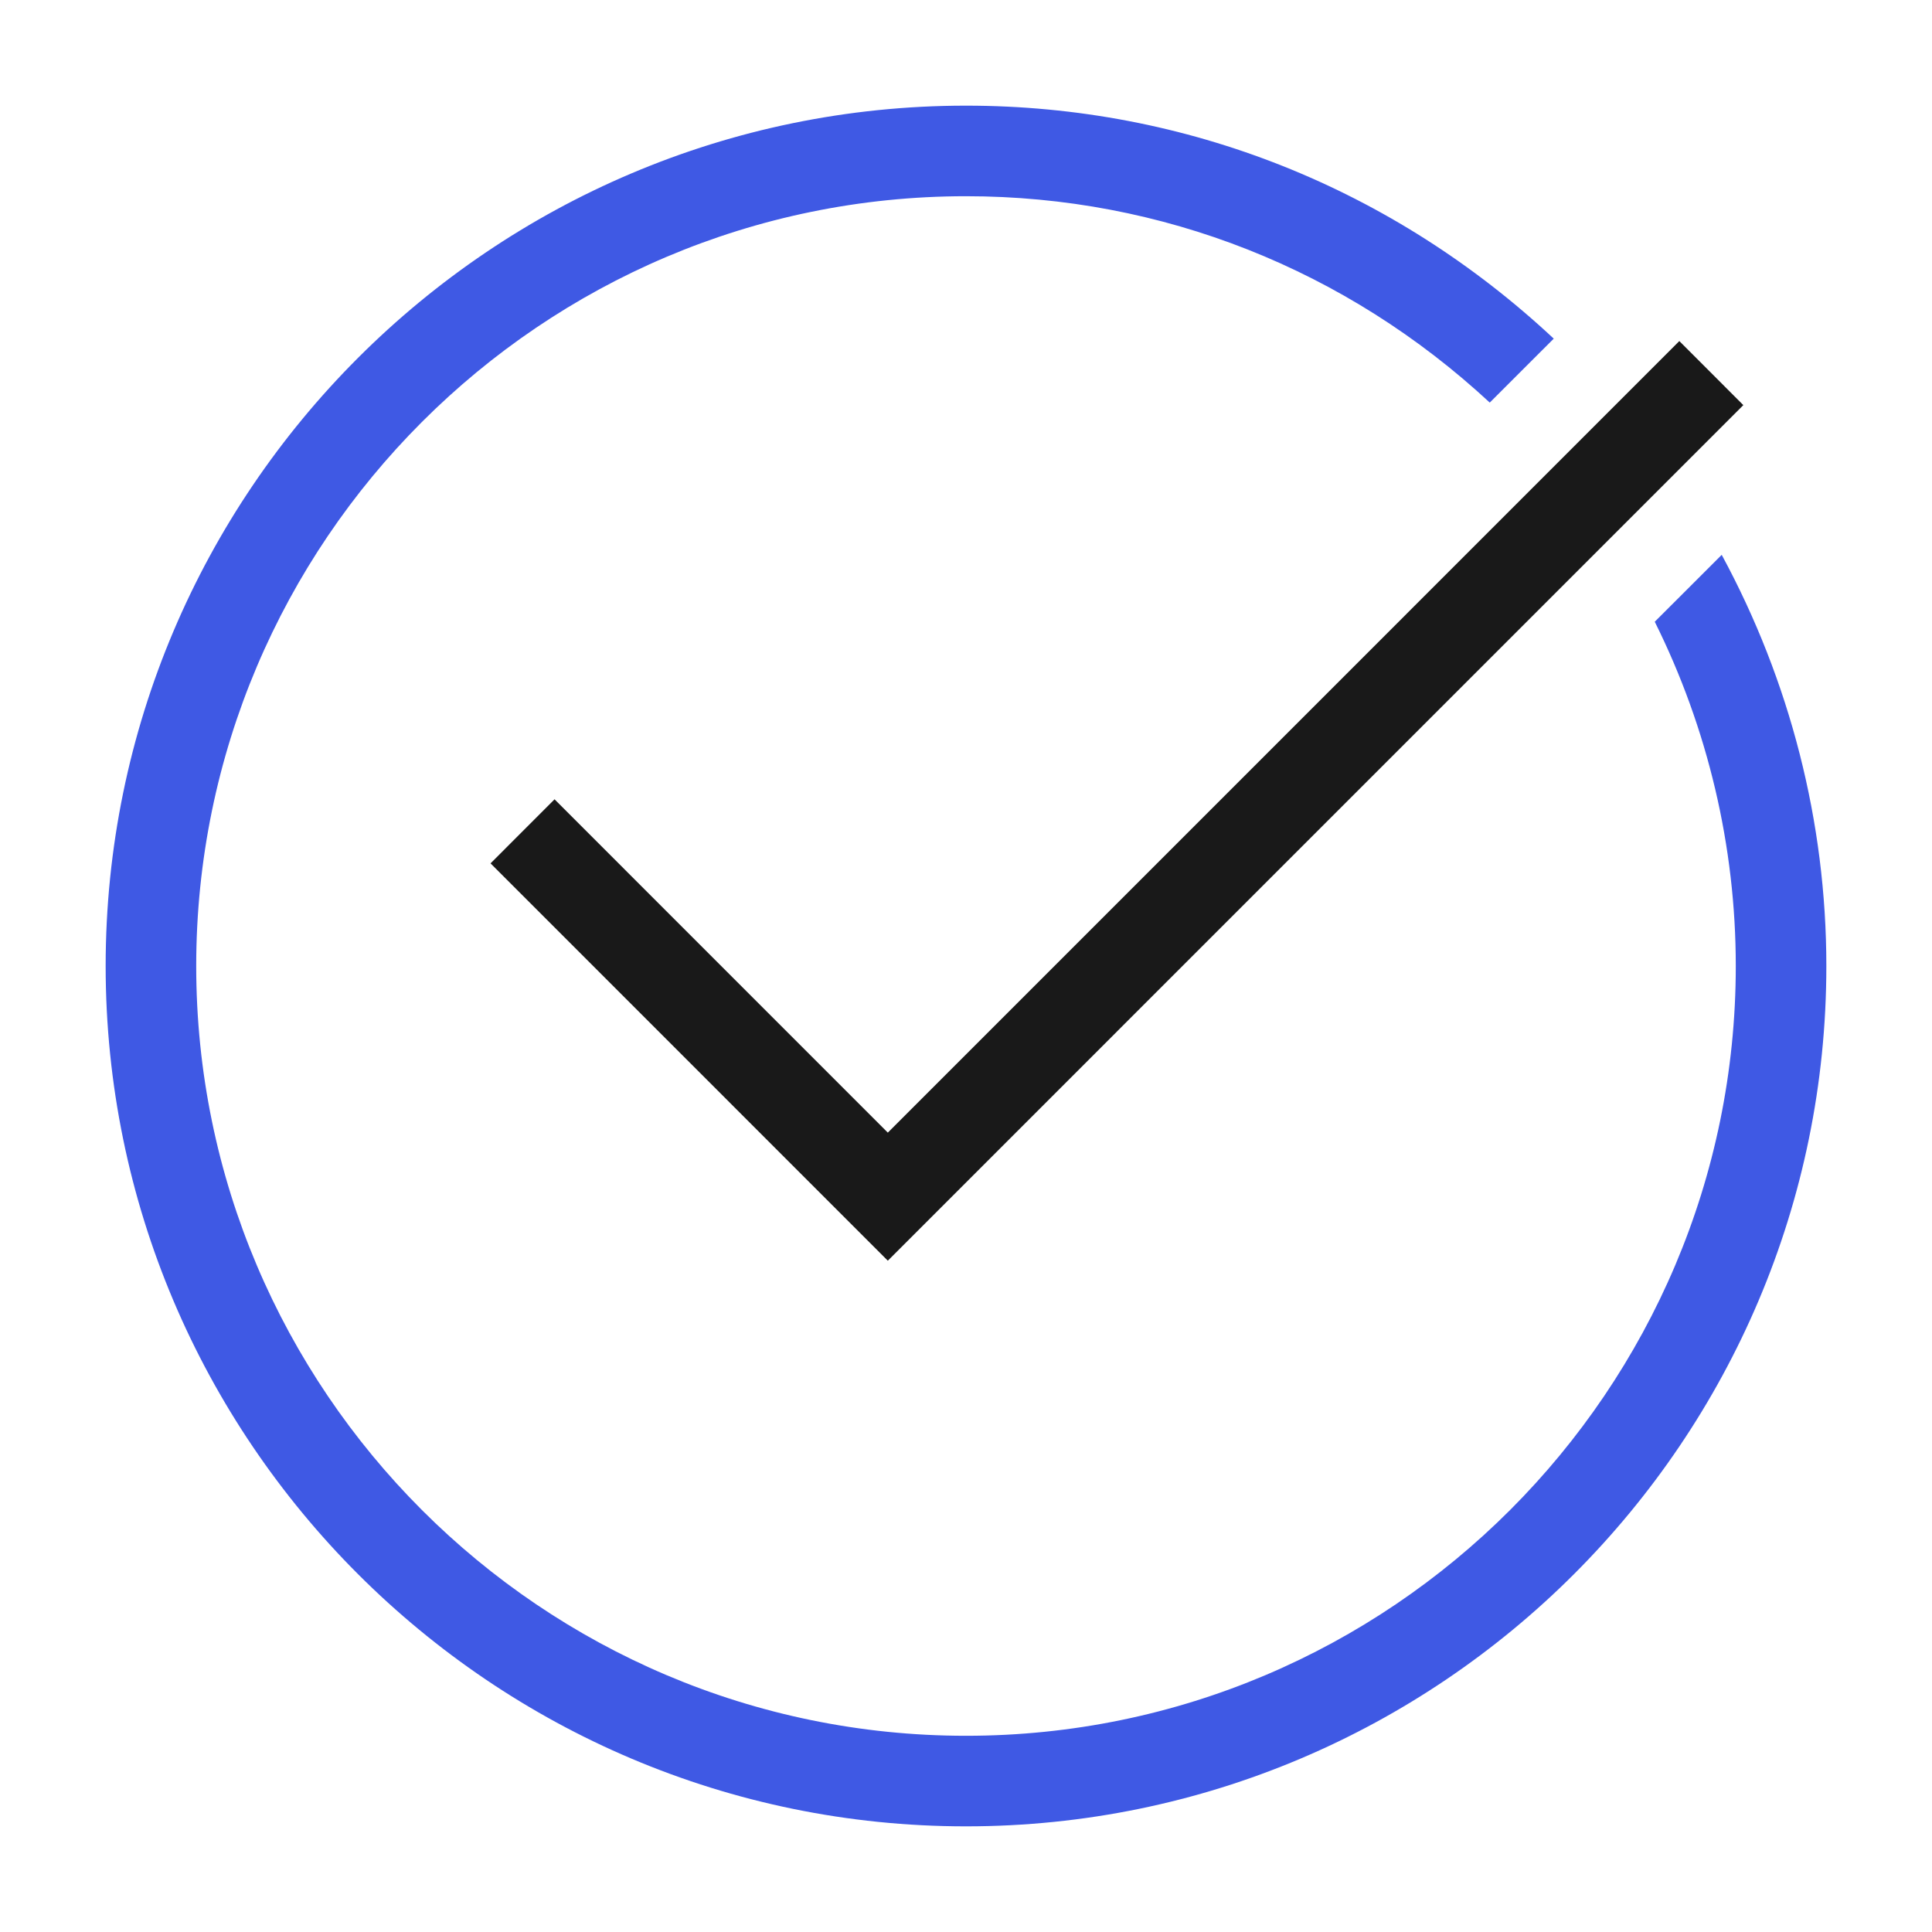
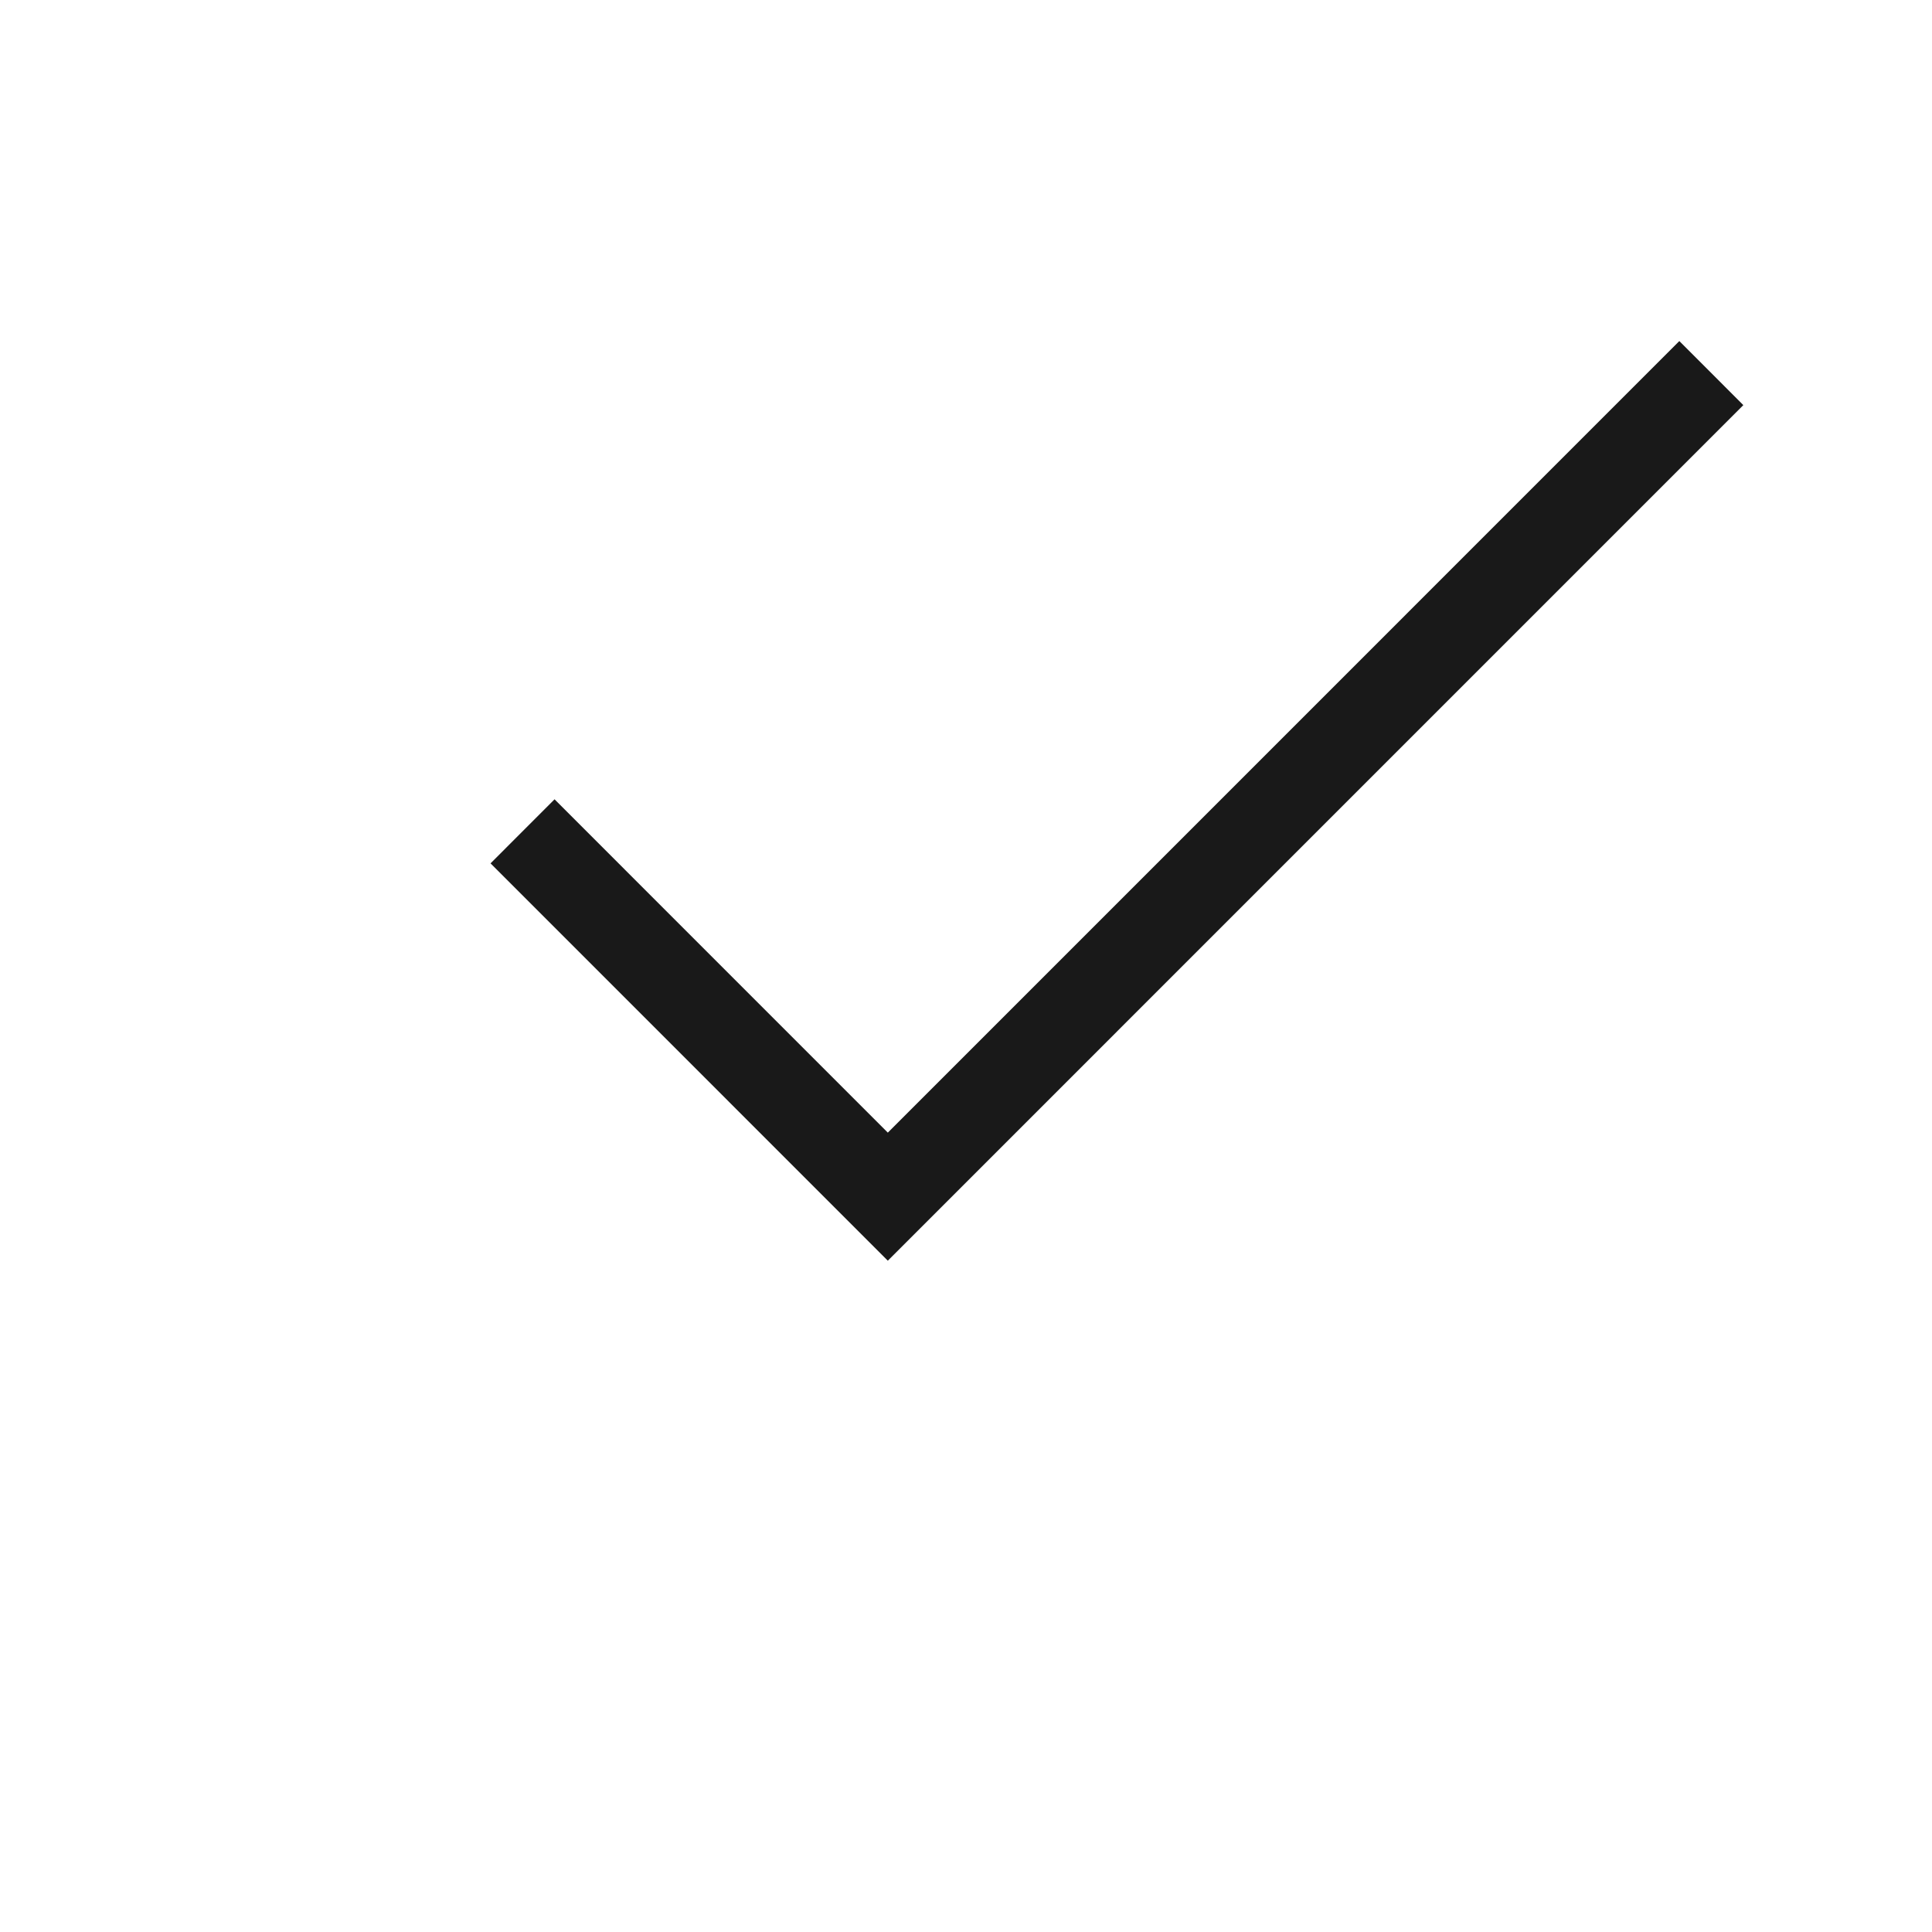
<svg xmlns="http://www.w3.org/2000/svg" width="32" height="32" viewBox="0 0 32 32" fill="none">
-   <path d="M28.517 9.19L27.408 10.298C28.287 12.065 28.75 14.017 28.75 16C28.75 23.03 23.03 28.75 16 28.75C8.97 28.75 3.25 23.03 3.25 16C3.25 8.97 8.97 3.25 16 3.25C19.254 3.25 22.301 4.467 24.675 6.668L25.735 5.609C23.077 3.125 19.656 1.75 16 1.75C8.143 1.75 1.75 8.143 1.75 16C1.75 23.857 8.143 30.25 16 30.25C23.857 30.25 30.25 23.857 30.25 16C30.25 13.617 29.648 11.278 28.517 9.19Z" fill="#3F59E4" />
  <path d="M14.705 20.881L8.125 14.3L9.185 13.239L14.705 18.76L27.815 5.649L28.875 6.71L14.705 20.881Z" fill="#191919" />
</svg>